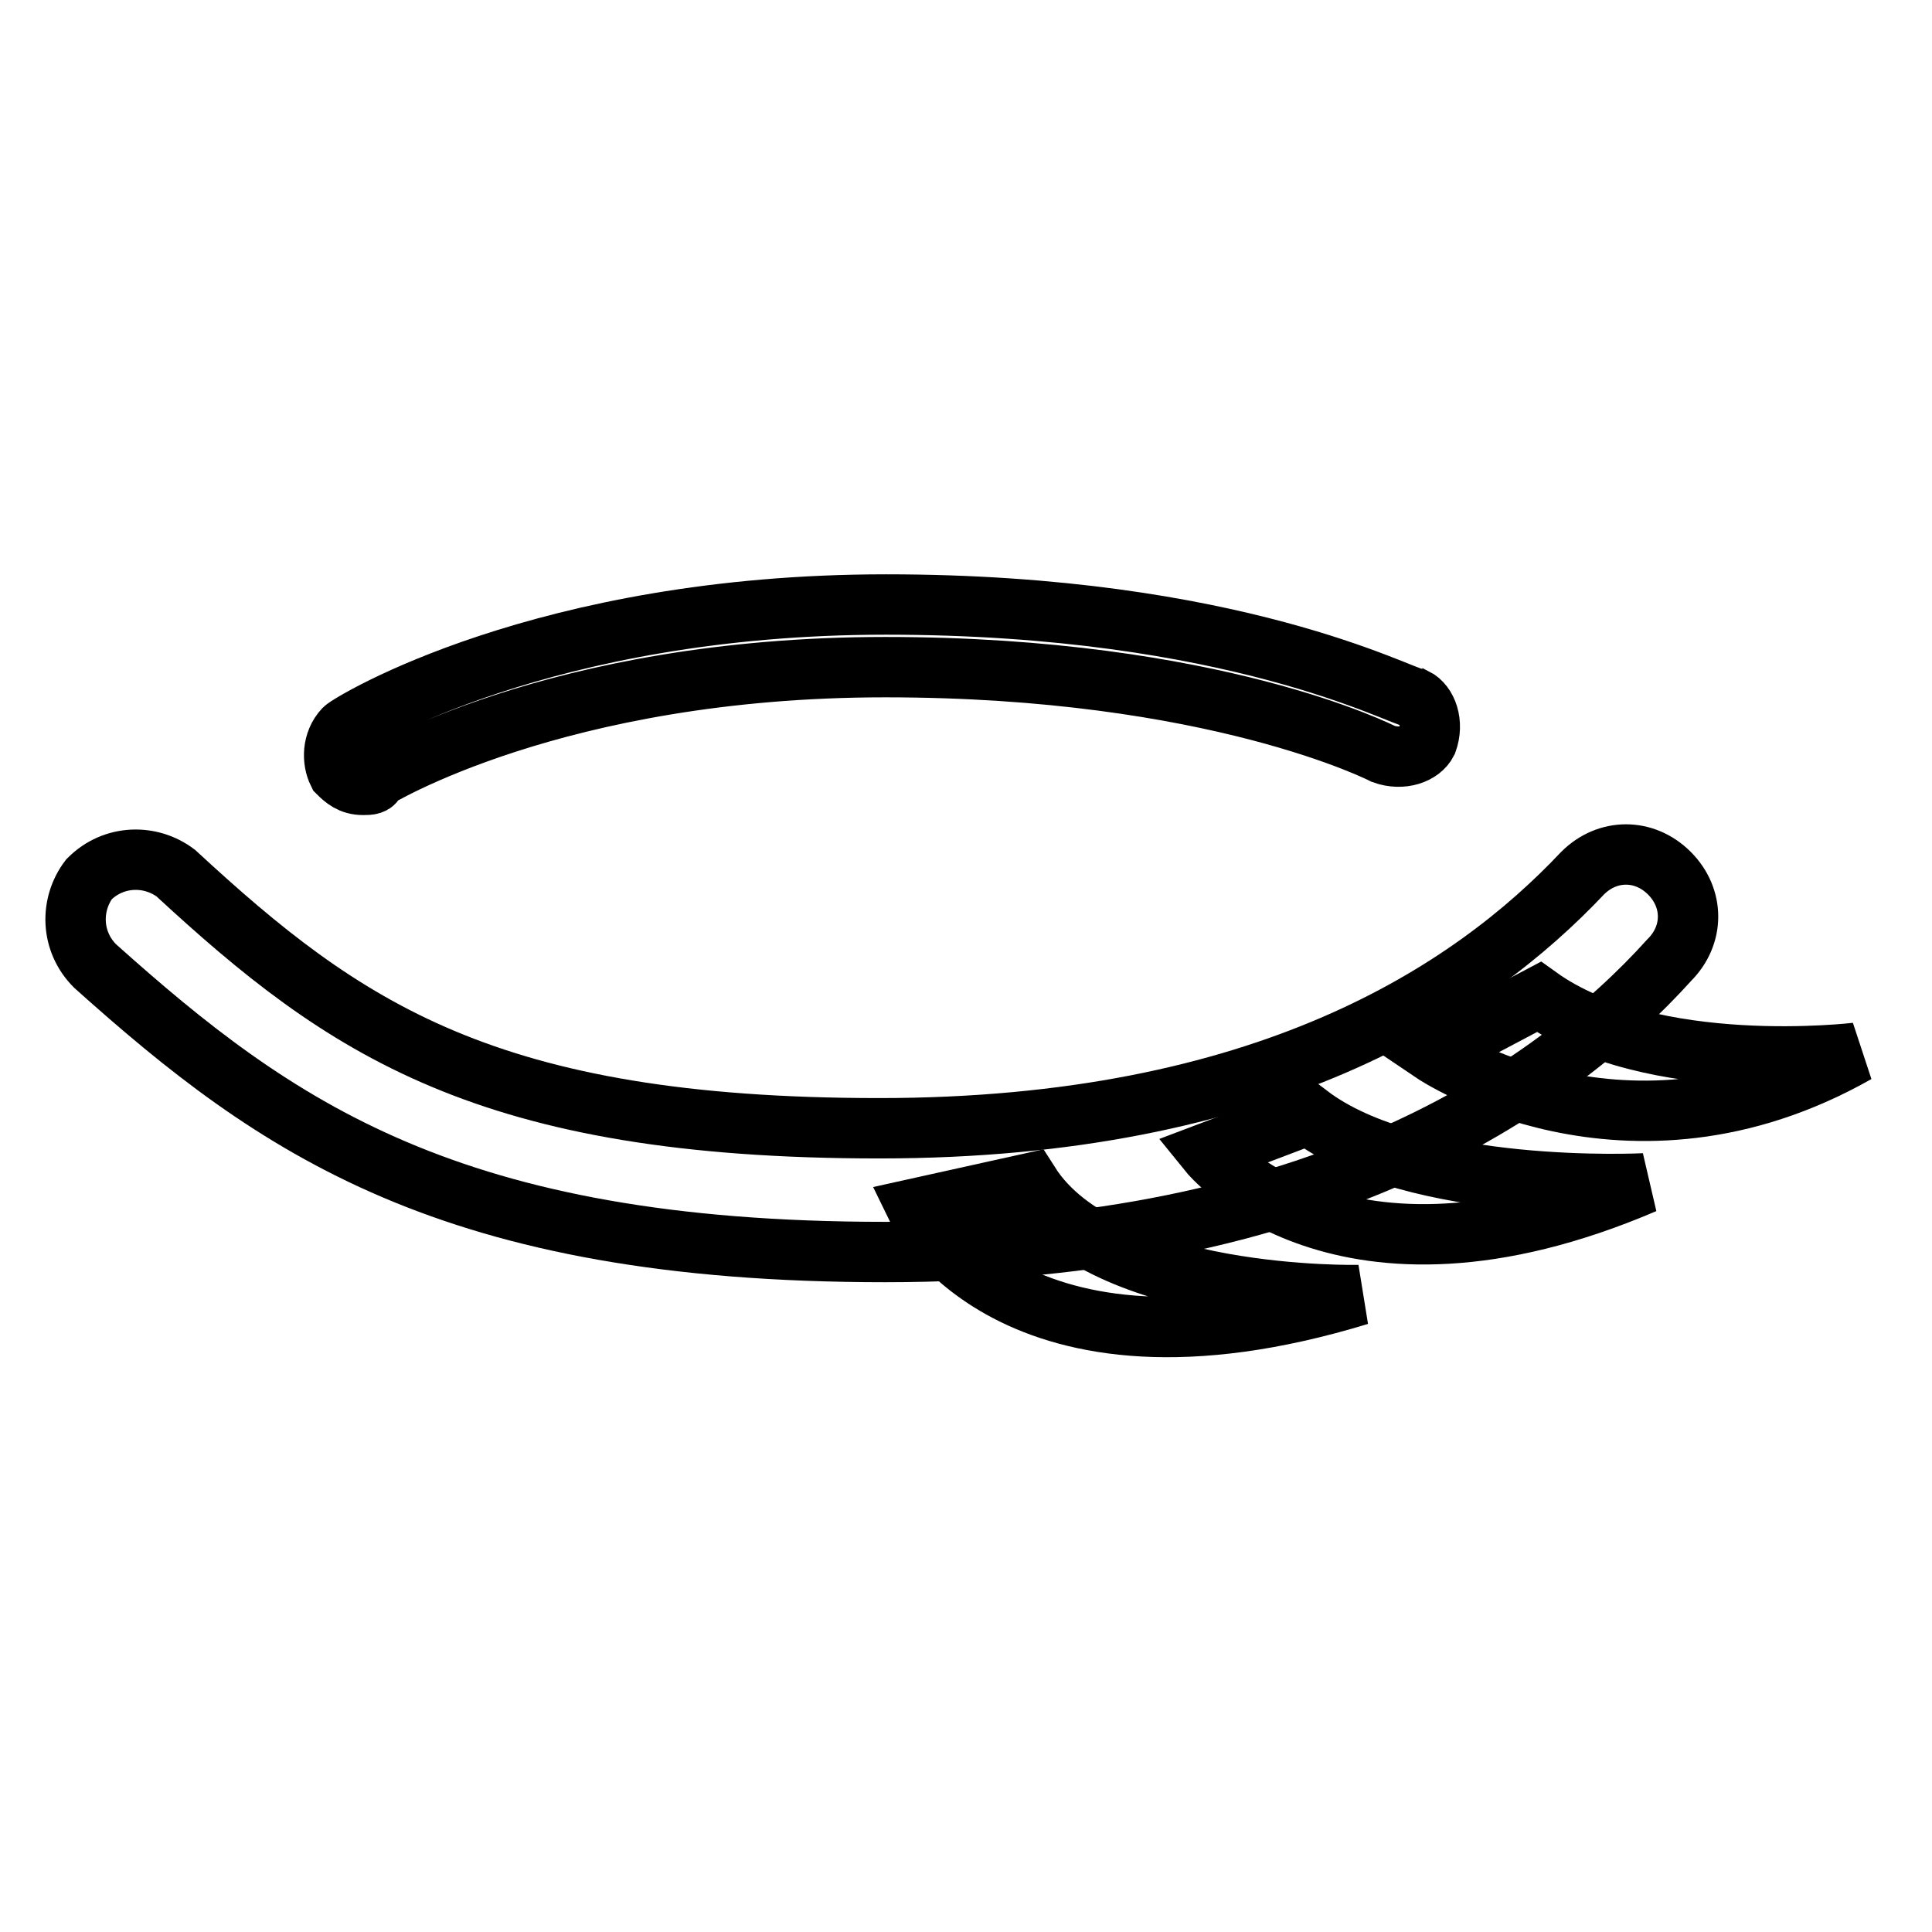
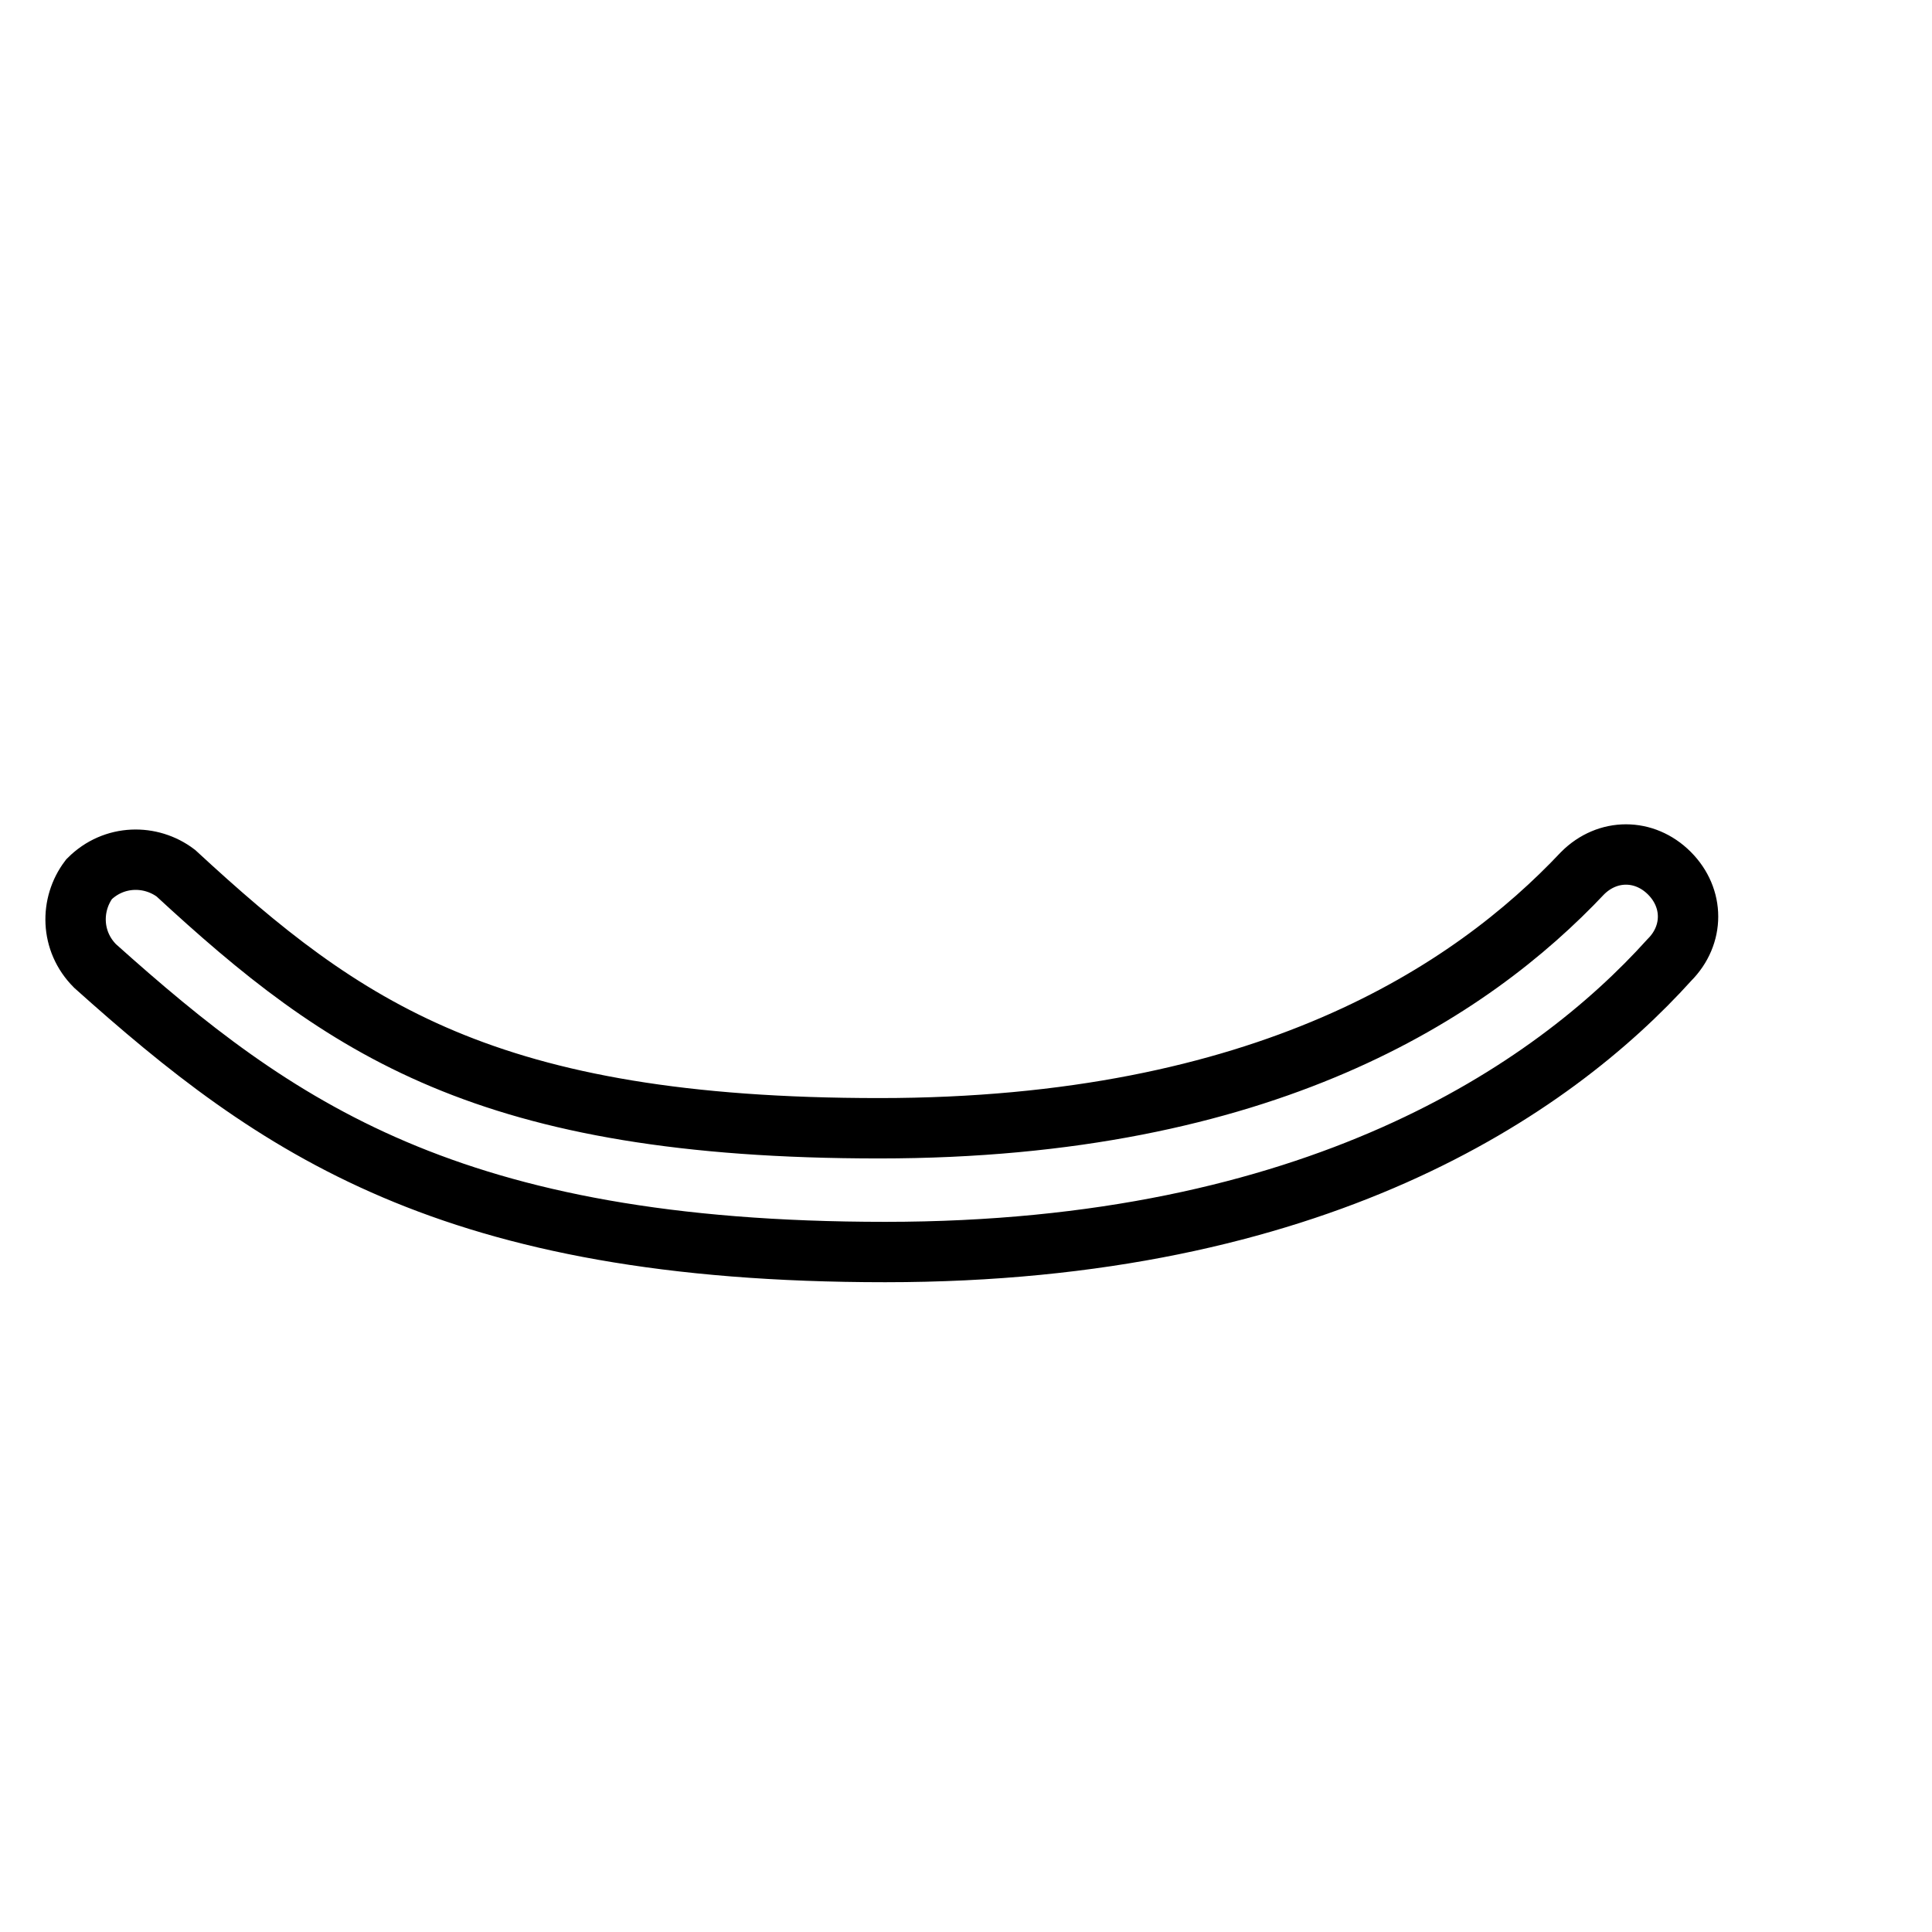
<svg xmlns="http://www.w3.org/2000/svg" version="1.1" x="0px" y="0px" viewBox="0 0 256 256" enable-background="new 0 0 256 256" xml:space="preserve">
  <g>
-     <path stroke-width="8" fill-opacity="0" stroke="#000000" d="M189.9,139.5c0,0,25.6,17.3,56.1,0c0,0-27.2,3.3-42.1-7.4L189.9,139.5L189.9,139.5z M160.2,152.7 c0,0,17.3,21.4,57.7,4.1c0,0-30.5,1.6-44.5-9.1L160.2,152.7z M121.5,160.1c0,0,12.4,25.6,58.6,11.5c0,0-33.8,0.8-43.7-14.8 L121.5,160.1z M48.1,104c-1.6,0-2.5-0.8-3.3-1.6c-0.8-1.6-0.8-4.1,0.8-5.8c0.8-0.8,26.4-16.5,71.8-16.5c46.2,0,68.5,12.4,70.1,12.4 c1.6,0.8,2.5,3.3,1.6,5.8c-0.8,1.6-3.3,2.5-5.8,1.6c0,0-22.3-11.5-66-11.5c-43.7,0-67.6,14.8-67.6,14.8C49.7,104,48.9,104,48.1,104 z" />
    <path stroke-width="8" fill-opacity="0" stroke="#000000" d="M117.3,165.9c-57.7,0-80.8-16.5-104.7-37.9c-3.3-3.3-3.3-8.2-0.8-11.5c3.3-3.3,8.2-3.3,11.5-0.8 c22.3,20.6,41.2,33.8,93.2,33.8c51.1,0,78.4-18.1,93.2-33.8c3.3-3.3,8.2-3.3,11.5,0c3.3,3.3,3.3,8.2,0,11.5 C205.6,144.5,174.2,165.9,117.3,165.9z" />
  </g>
</svg>